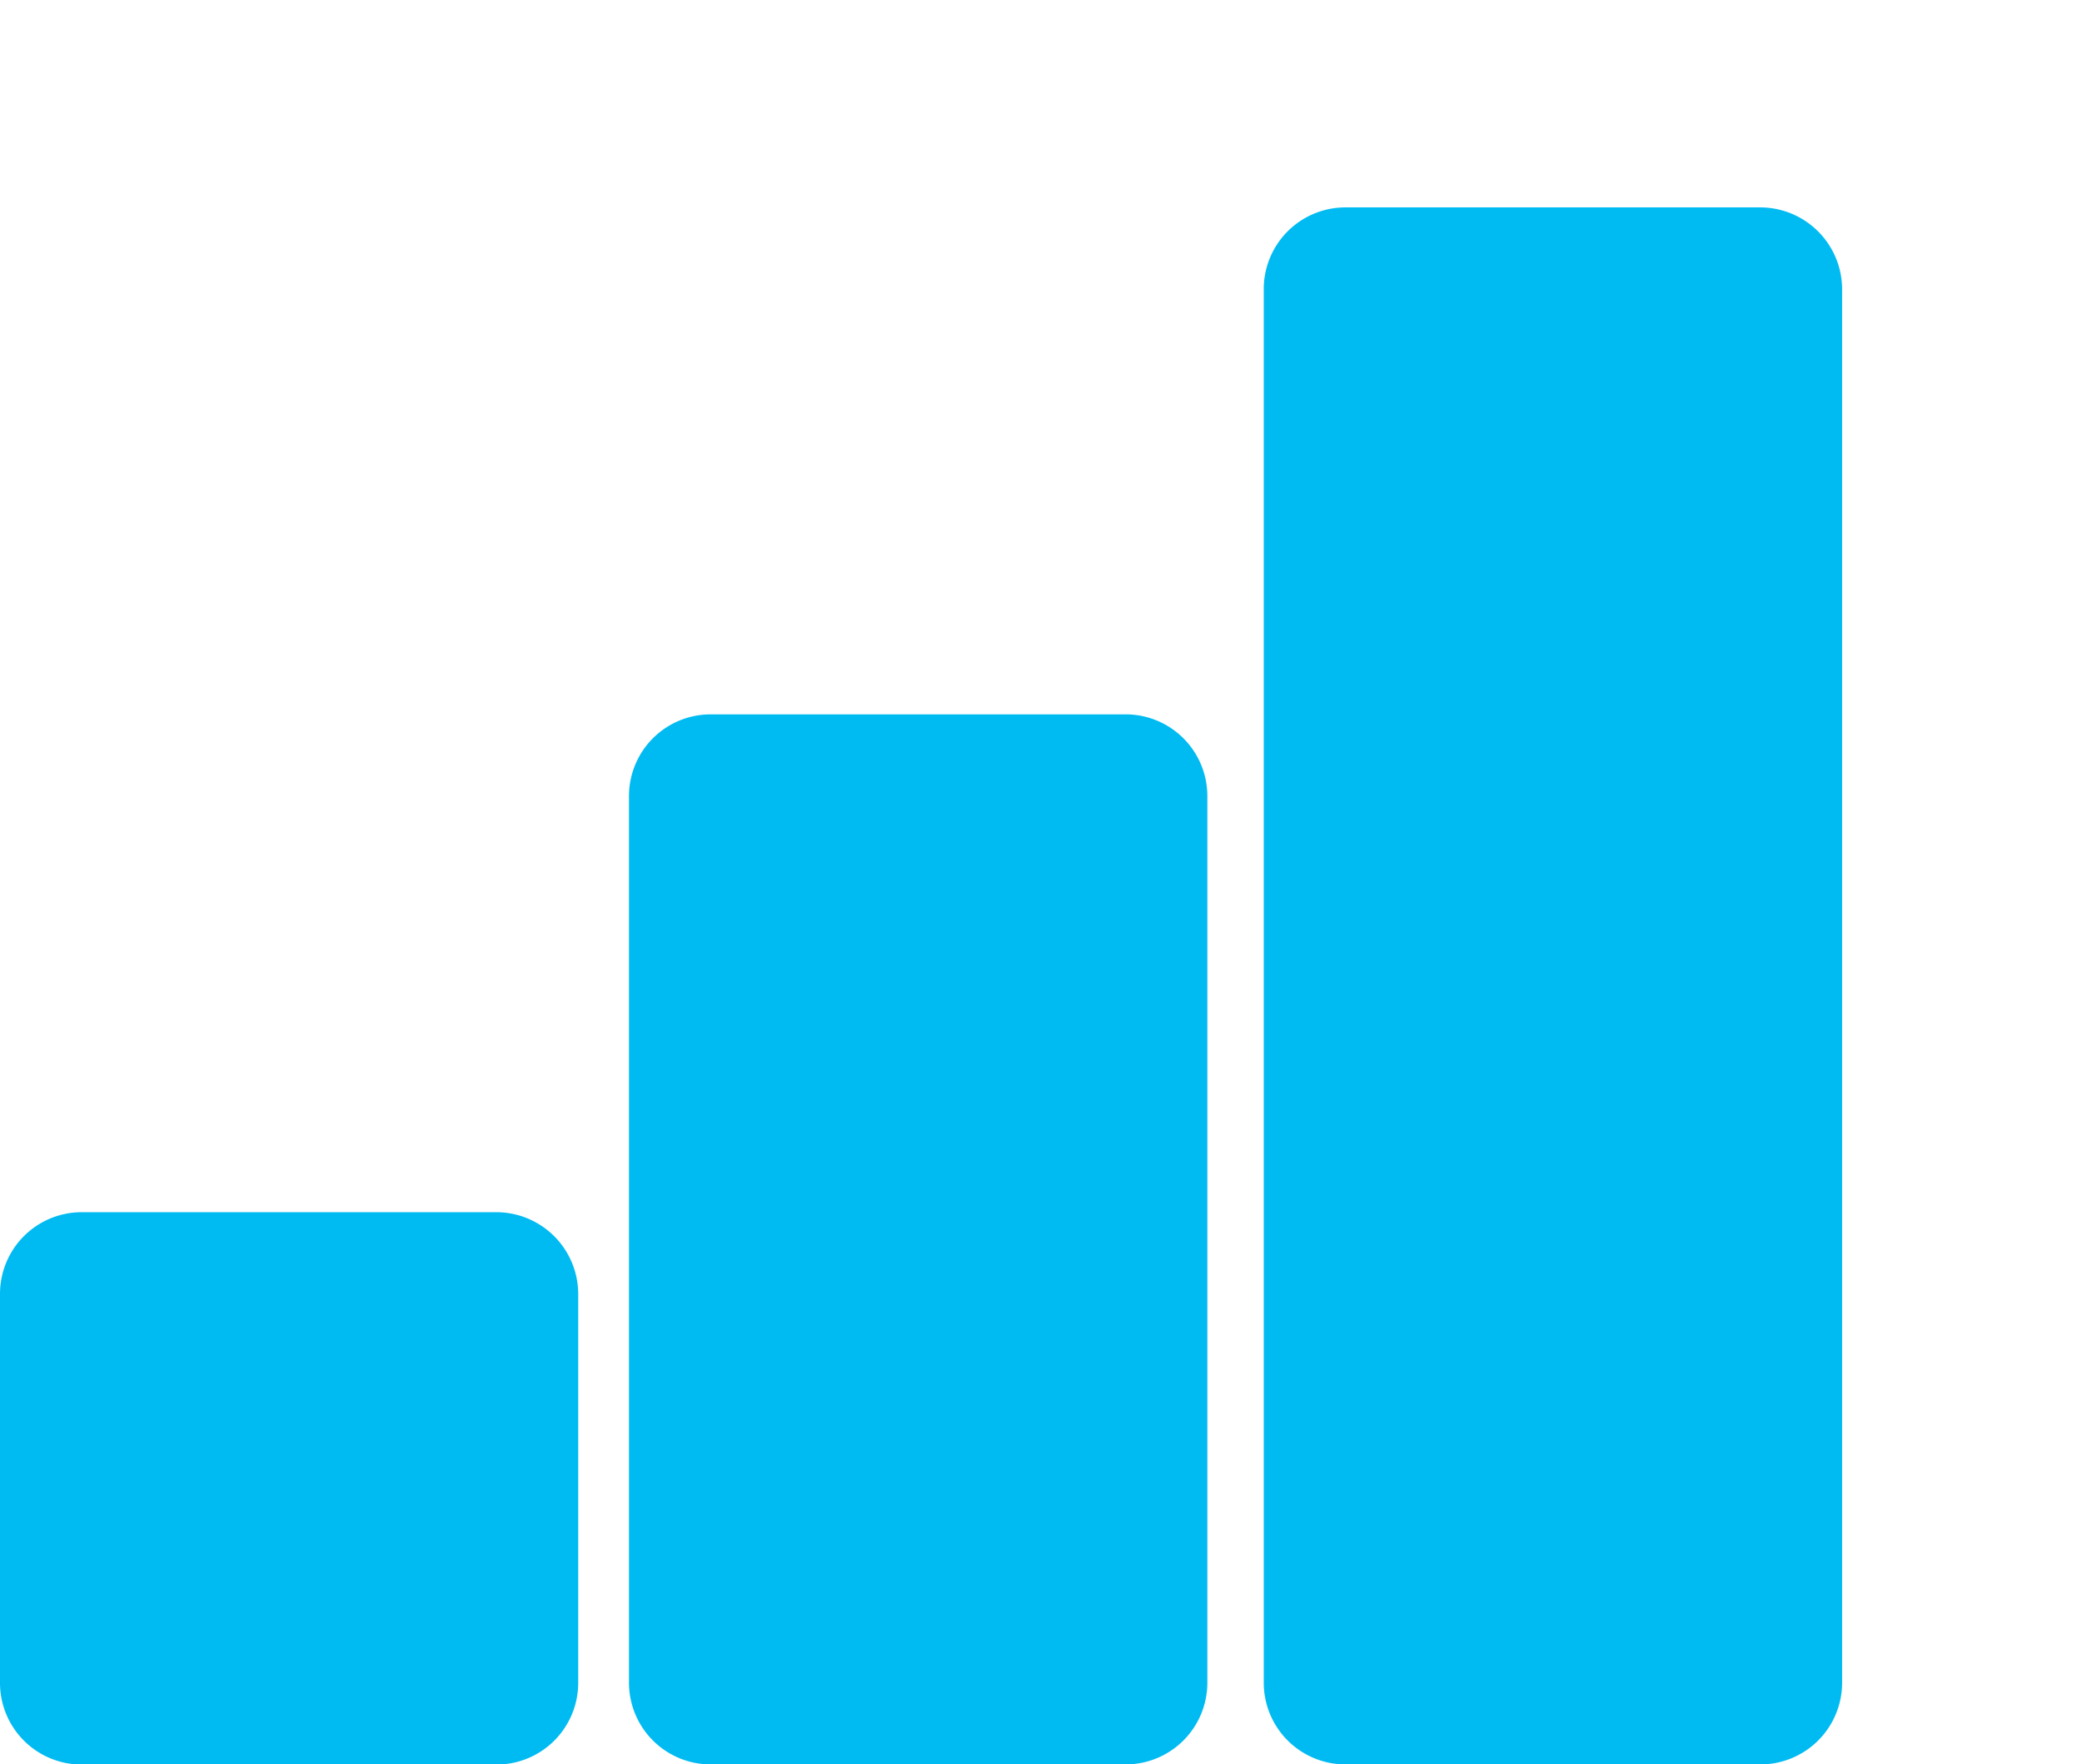
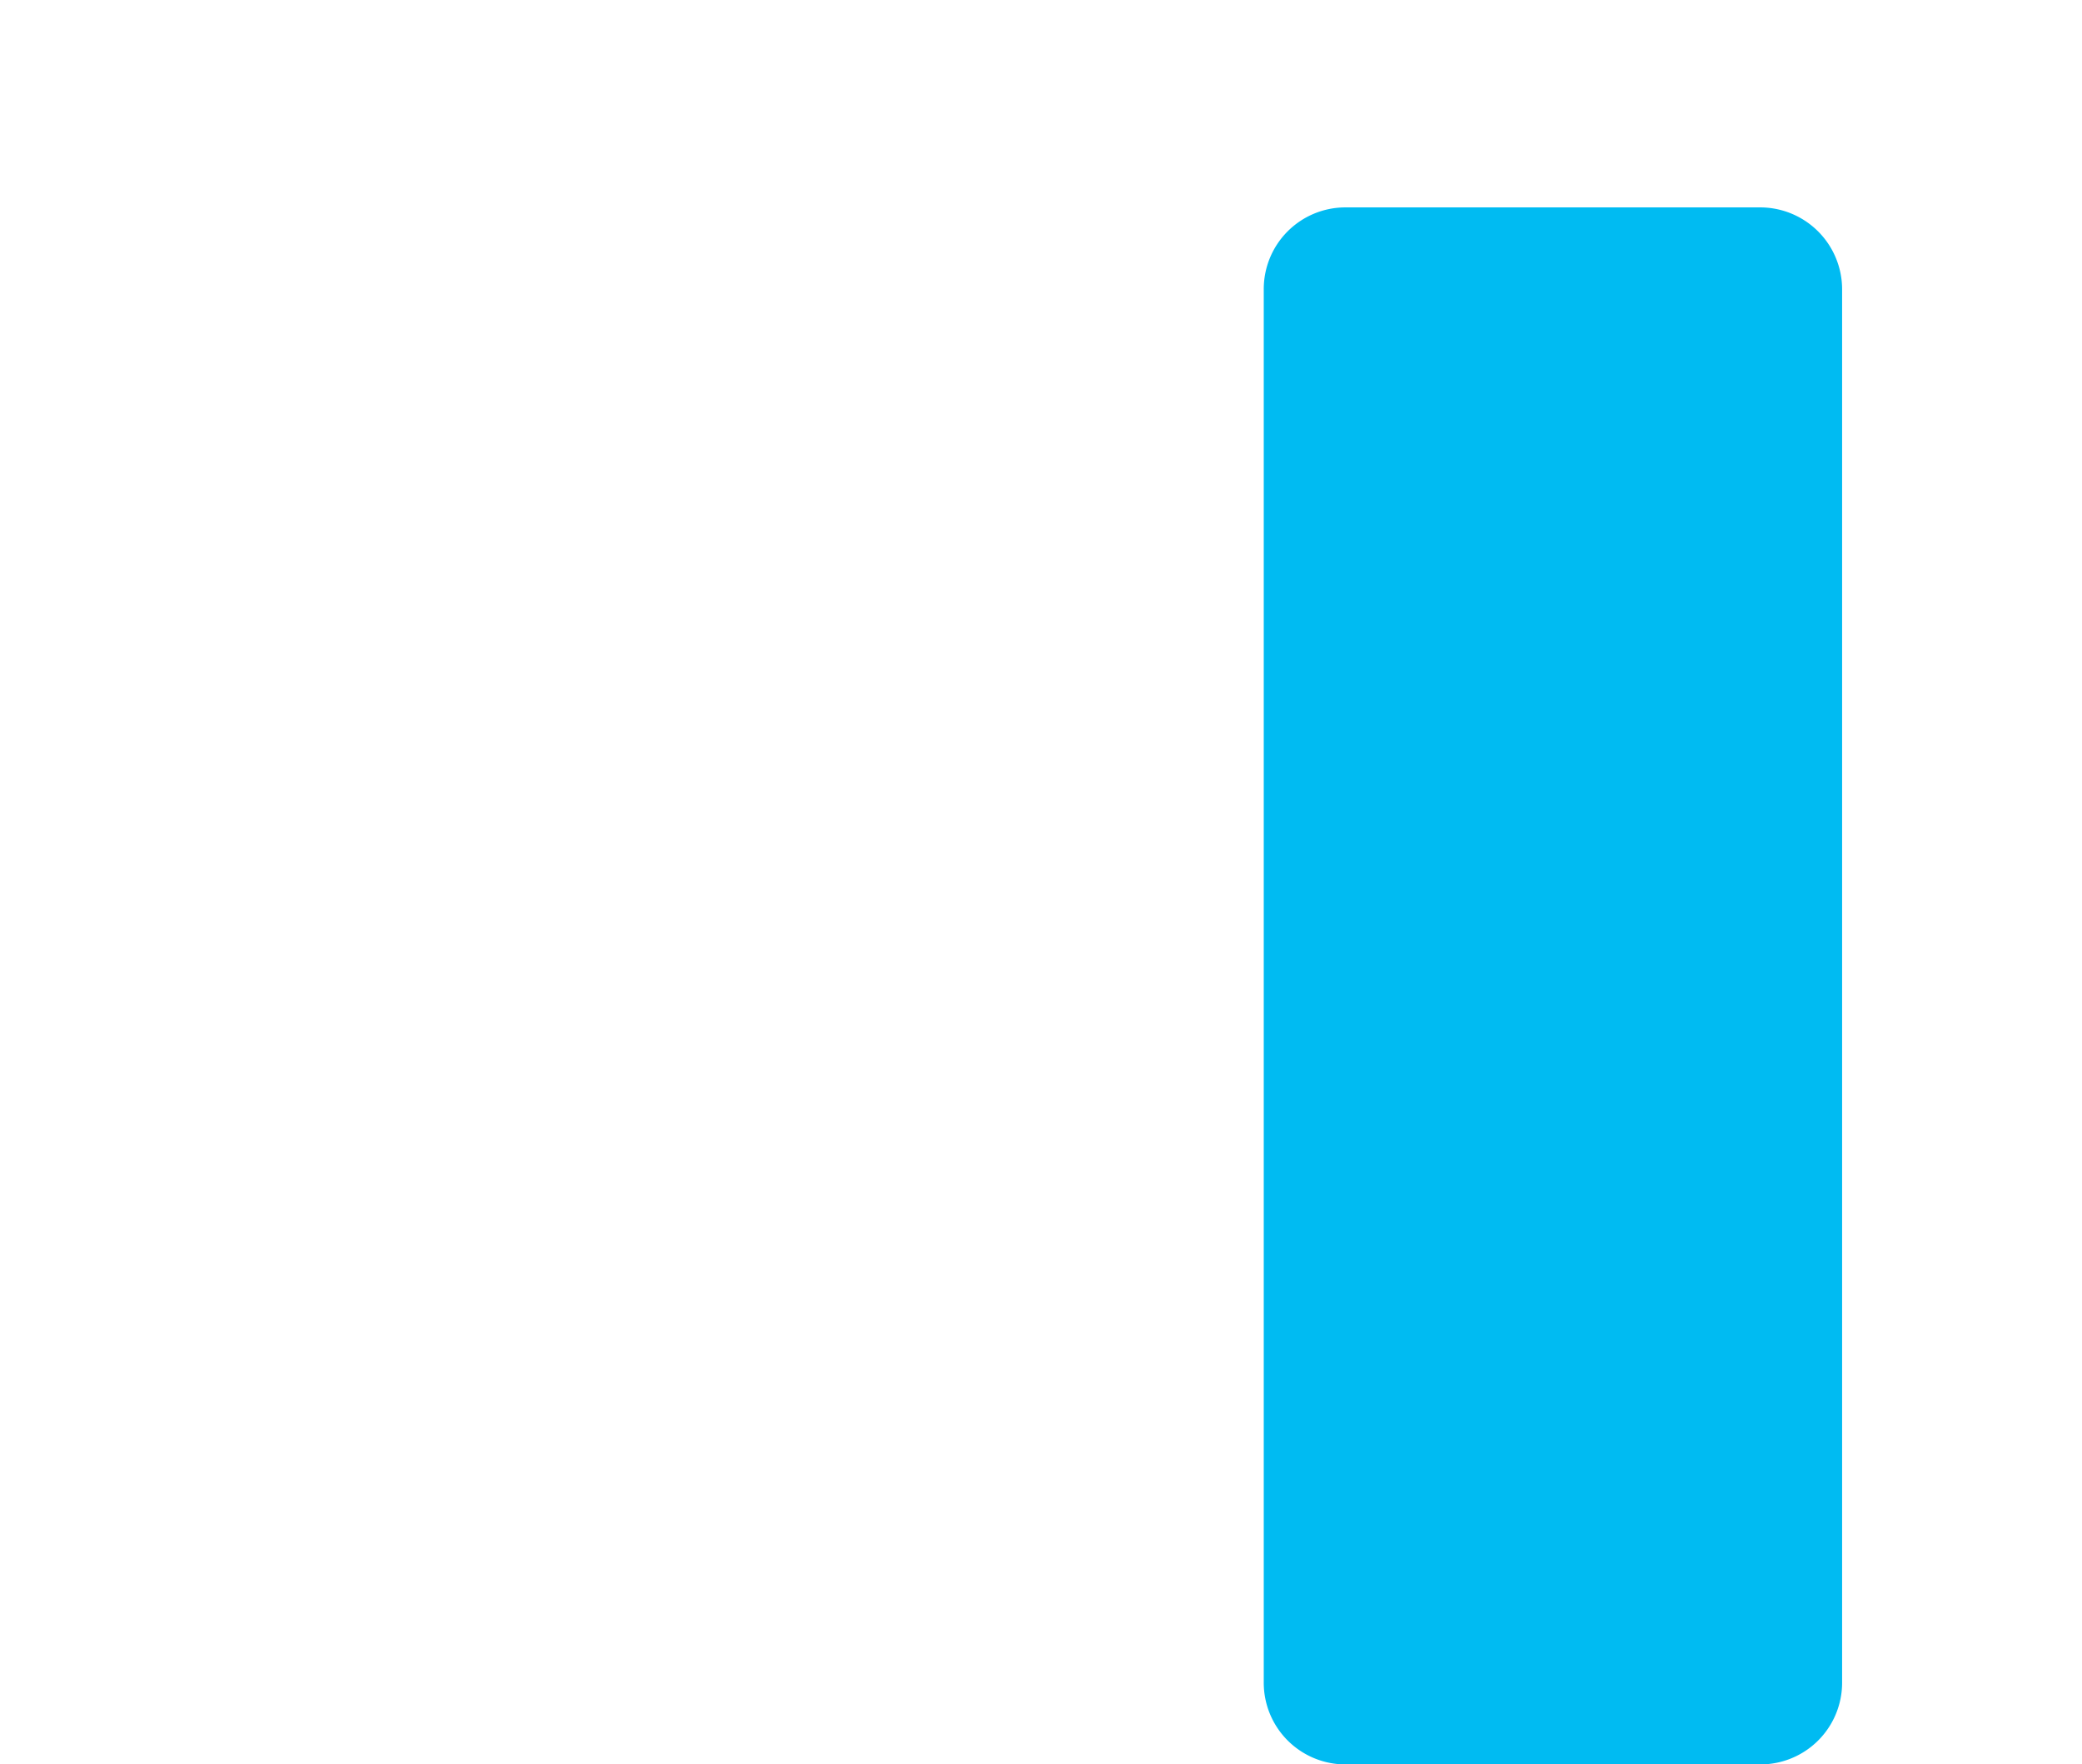
<svg xmlns="http://www.w3.org/2000/svg" width="69.624" height="58.998" viewBox="0 0 69.624 58.998">
  <defs>
    <clipPath id="clip-path">
      <rect id="Rectangle_442" data-name="Rectangle 442" width="69.624" height="58.998" transform="translate(0 24)" fill="none" />
    </clipPath>
  </defs>
  <g id="CSAT" transform="translate(6.829 -5.213)">
    <g id="Group_596" data-name="Group 596" transform="translate(-6.829 -18.787)" clip-path="url(#clip-path)">
-       <path id="Path_1137" data-name="Path 1137" d="M29.023,31.729H15.154a2.731,2.731,0,0,0-2.736,2.736V64.105a2.731,2.731,0,0,0,2.736,2.736H29.023a2.732,2.732,0,0,0,2.736-2.736V34.465a2.732,2.732,0,0,0-2.736-2.736" transform="translate(8.616 16.158)" fill="#00bbf2" />
-       <path id="Path_1138" data-name="Path 1138" d="M16.6,41.557H2.736A2.731,2.731,0,0,0,0,44.293v13a2.731,2.731,0,0,0,2.736,2.734H16.6a2.732,2.732,0,0,0,2.736-2.734v-13A2.741,2.741,0,0,0,16.6,41.557" transform="translate(0 22.977)" fill="#00bbf2" />
      <path id="Path_1139" data-name="Path 1139" d="M41.555,21.721H27.686a2.731,2.731,0,0,0-2.736,2.736V71.049a2.731,2.731,0,0,0,2.736,2.736H41.555a2.732,2.732,0,0,0,2.736-2.736V24.457a2.741,2.741,0,0,0-2.736-2.736" transform="translate(17.311 9.214)" fill="#00bbf2" />
    </g>
  </g>
</svg>